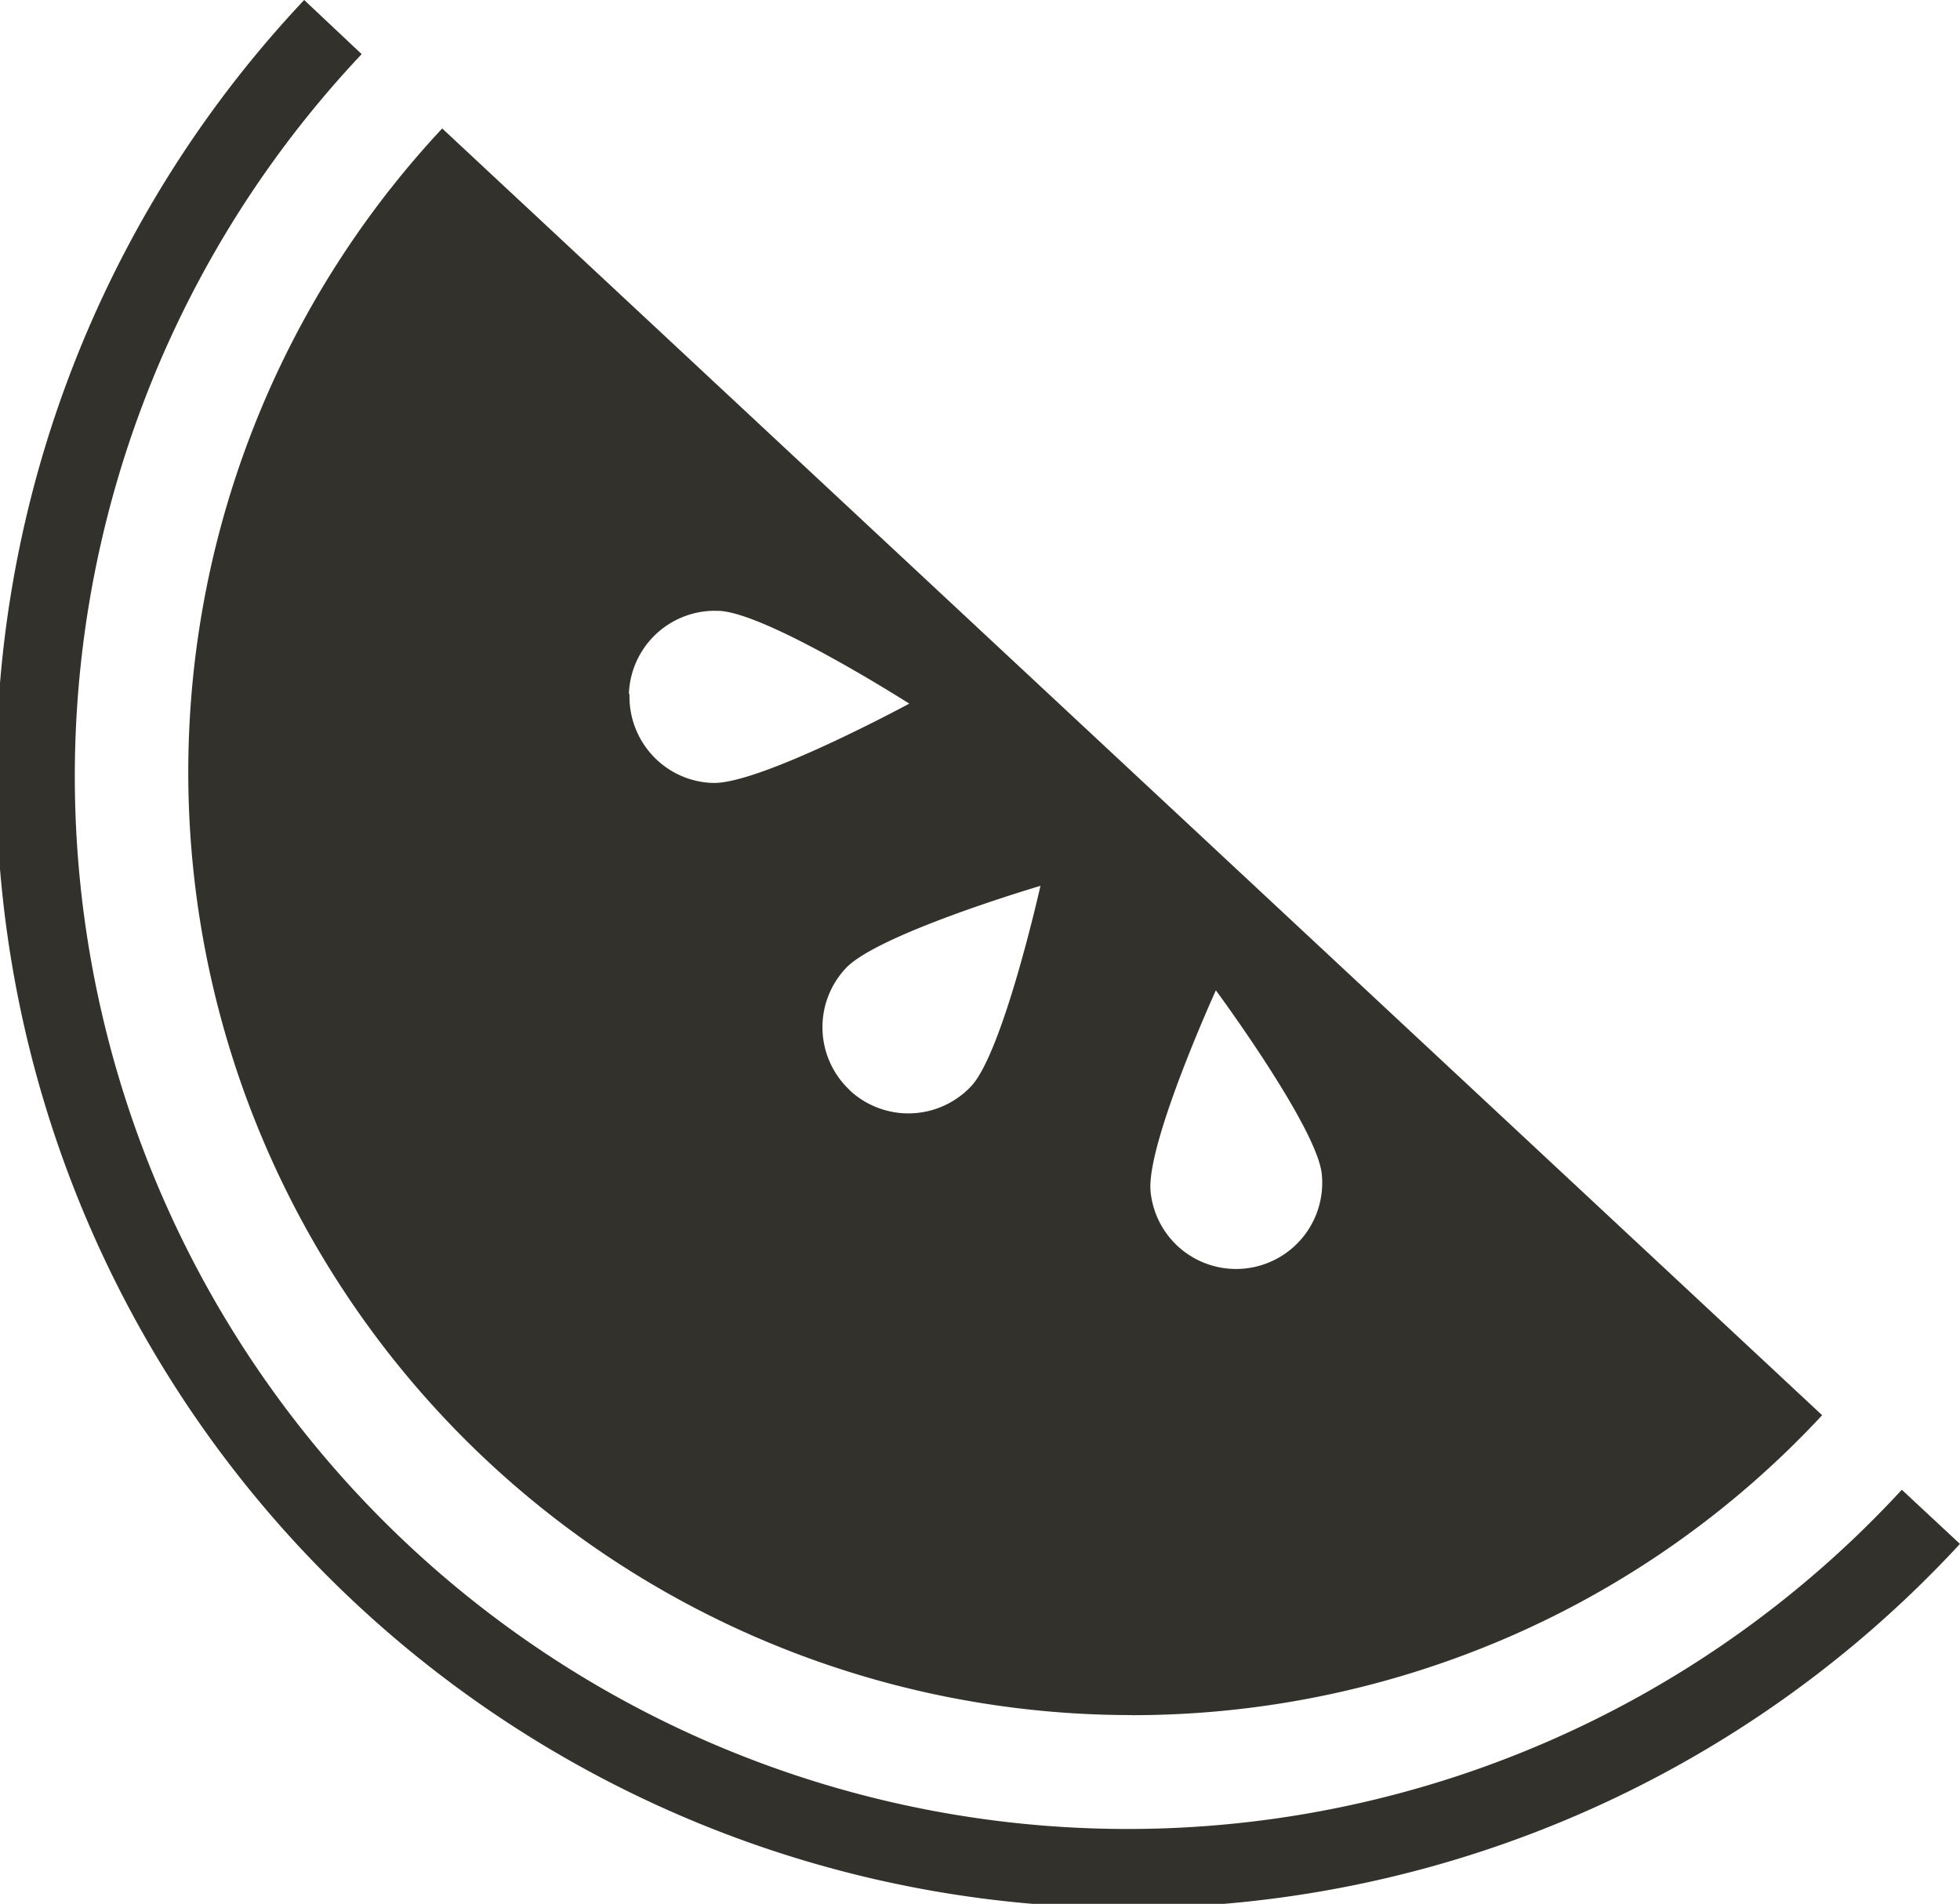
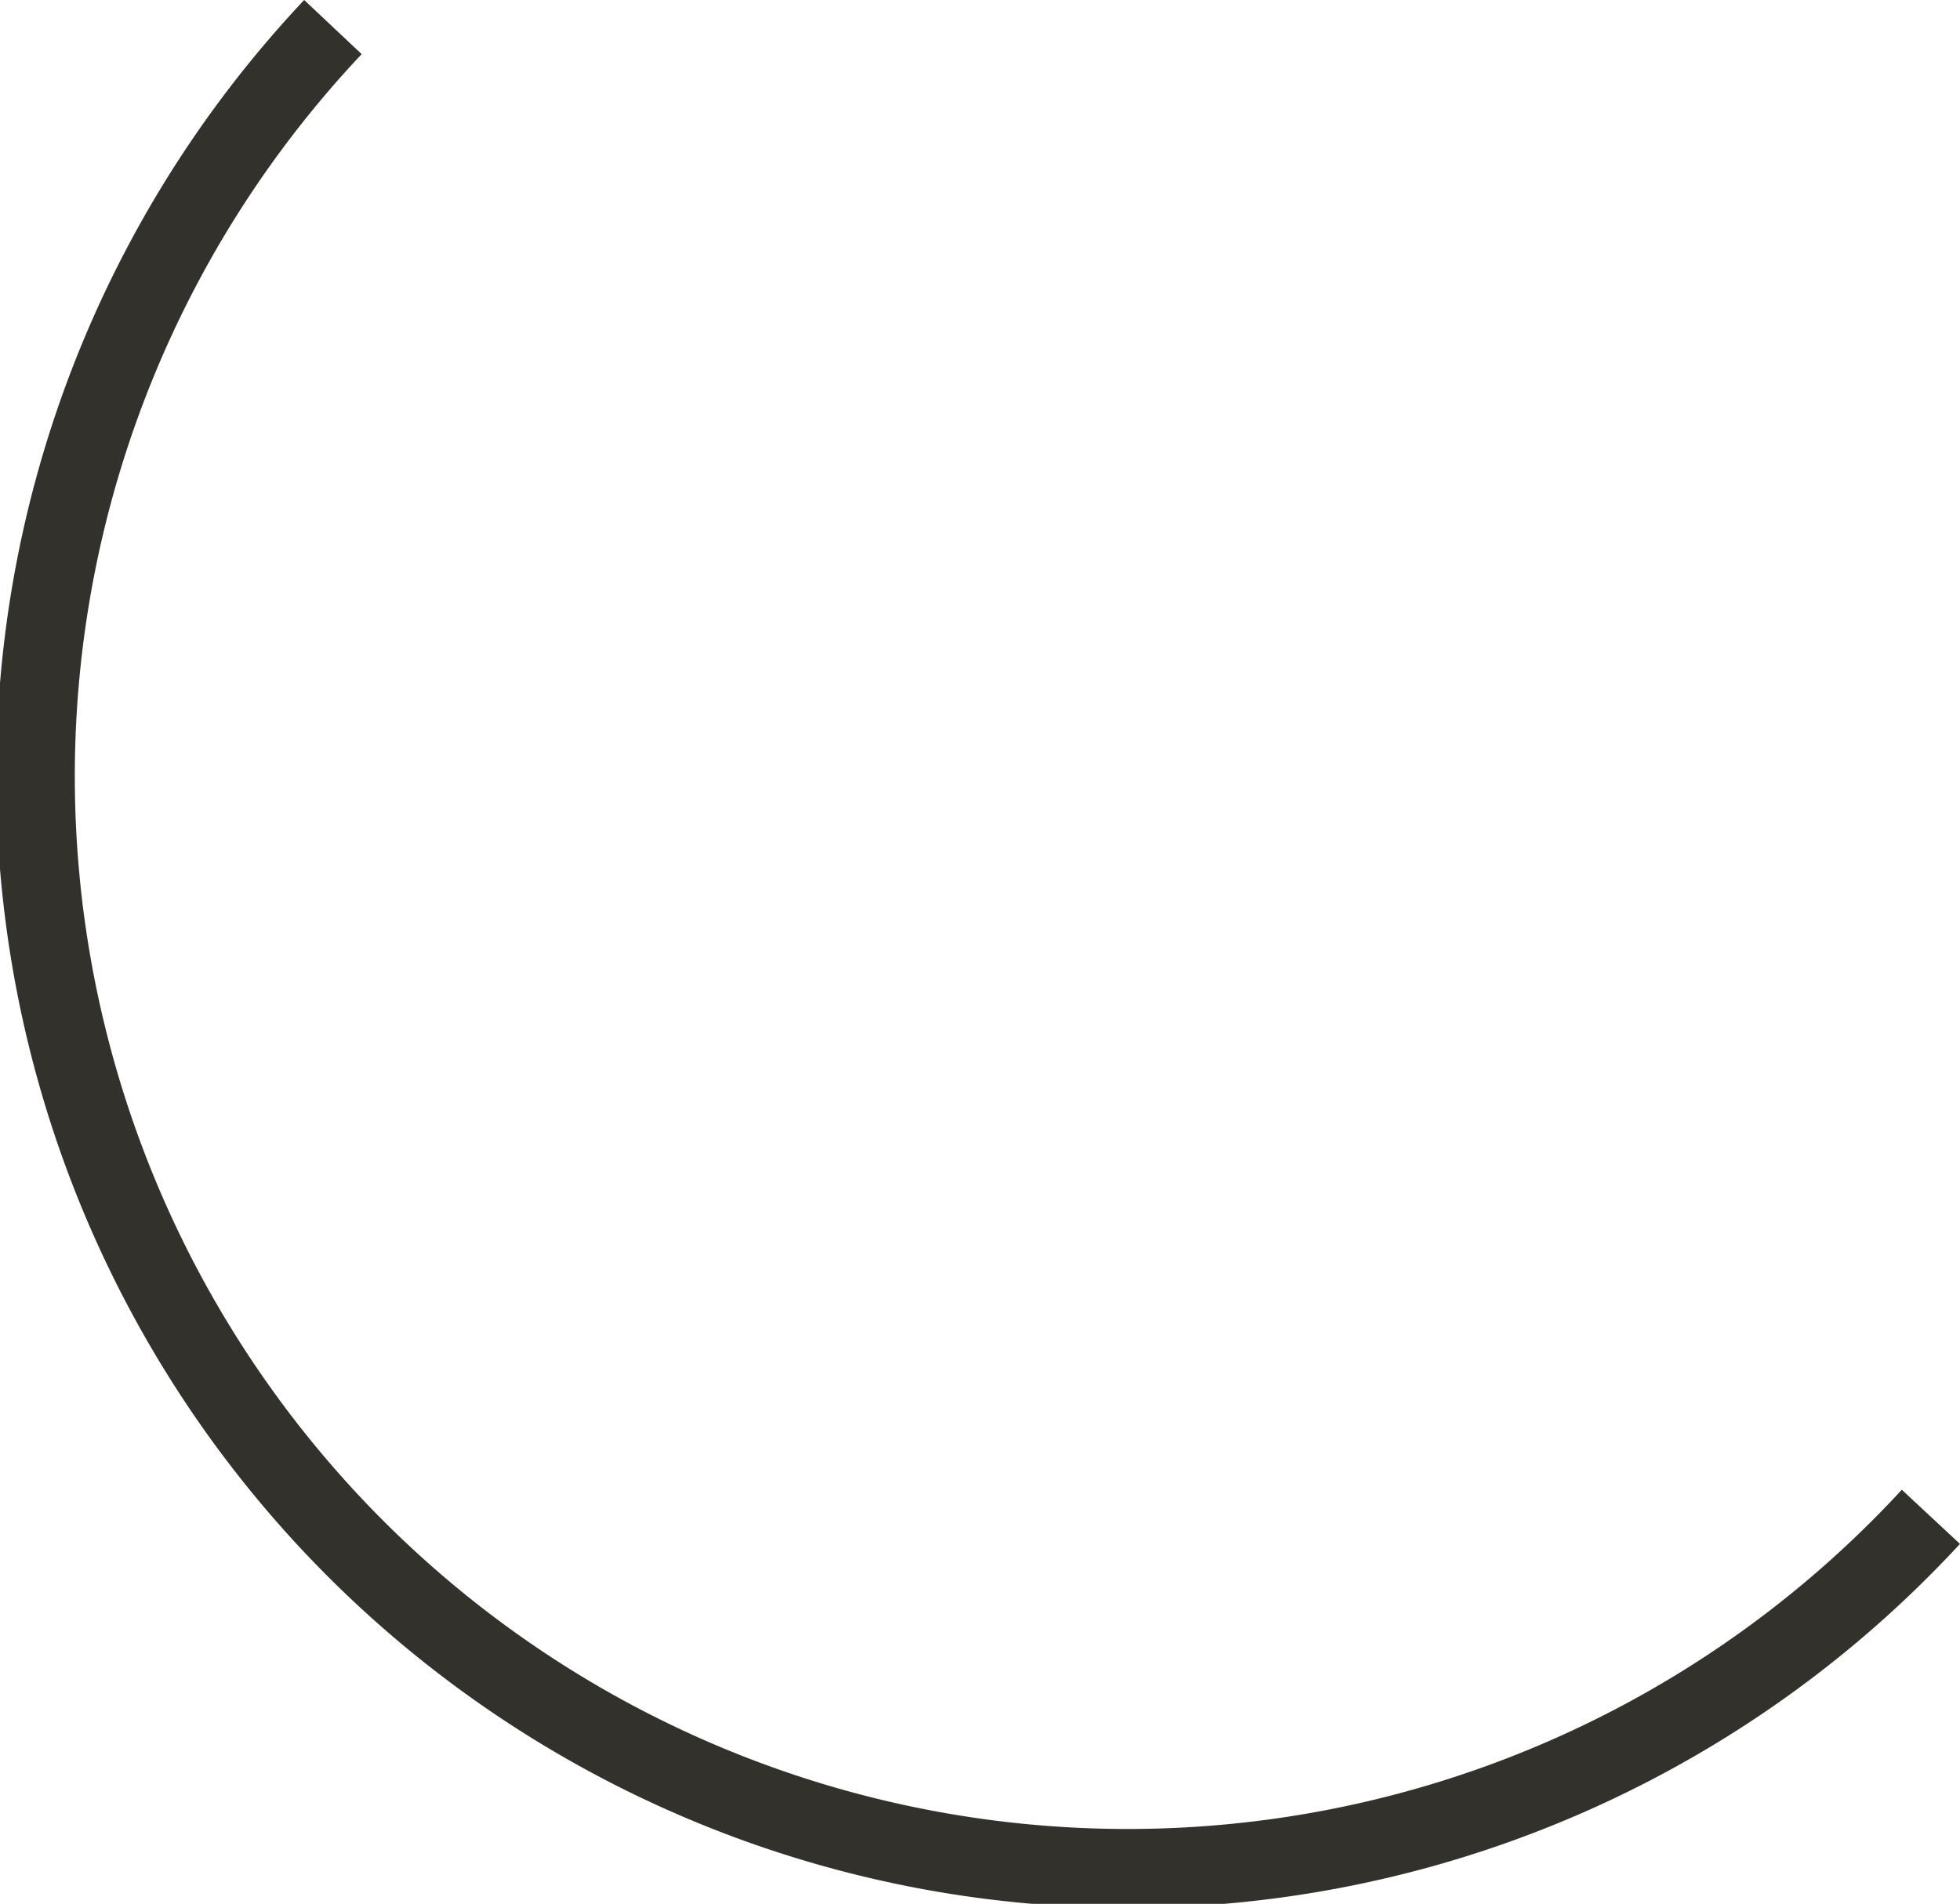
<svg xmlns="http://www.w3.org/2000/svg" width="98.841" height="96.025" viewBox="0 0 98.841 96.025">
  <g transform="translate(-4521.327 -2142.52)">
-     <path d="M47.574,80.025h0A47.559,47.559,0,0,1,12.785,0L82.374,64.9a47.237,47.237,0,0,1-16.139,11.33,47.683,47.683,0,0,1-18.661,3.8ZM51.8,43.47h0c-.035.078-3.547,7.809-3.29,10.17a4.329,4.329,0,0,0,4.311,3.884,4.412,4.412,0,0,0,.459-.024,4.346,4.346,0,0,0,3.86-4.77c-.247-2.354-5.289-9.191-5.34-9.26ZM42.954,38.2c-.083.024-8.248,2.44-9.83,4.171a4.347,4.347,0,0,0,.21,6.13v.01a4.341,4.341,0,0,0,6.131-.21c1.61-1.73,3.471-10.017,3.489-10.1ZM26.542,24.326A4.341,4.341,0,0,0,22.2,28.52h.03A4.367,4.367,0,0,0,23.4,31.633a4.313,4.313,0,0,0,3.026,1.377H26.5c2.436,0,9.765-3.962,9.839-4-.069-.044-7.217-4.6-9.61-4.68-.06,0-.122,0-.181,0Z" transform="translate(4530.842 2149)" fill="#33312b" />
    <path d="M49.1,41.52a57.089,57.089,0,1,0,83.5,77.872l-2.932-2.732A53.094,53.094,0,1,1,52,44.25Z" transform="translate(4487.566 2101)" fill="#33312b" />
  </g>
</svg>